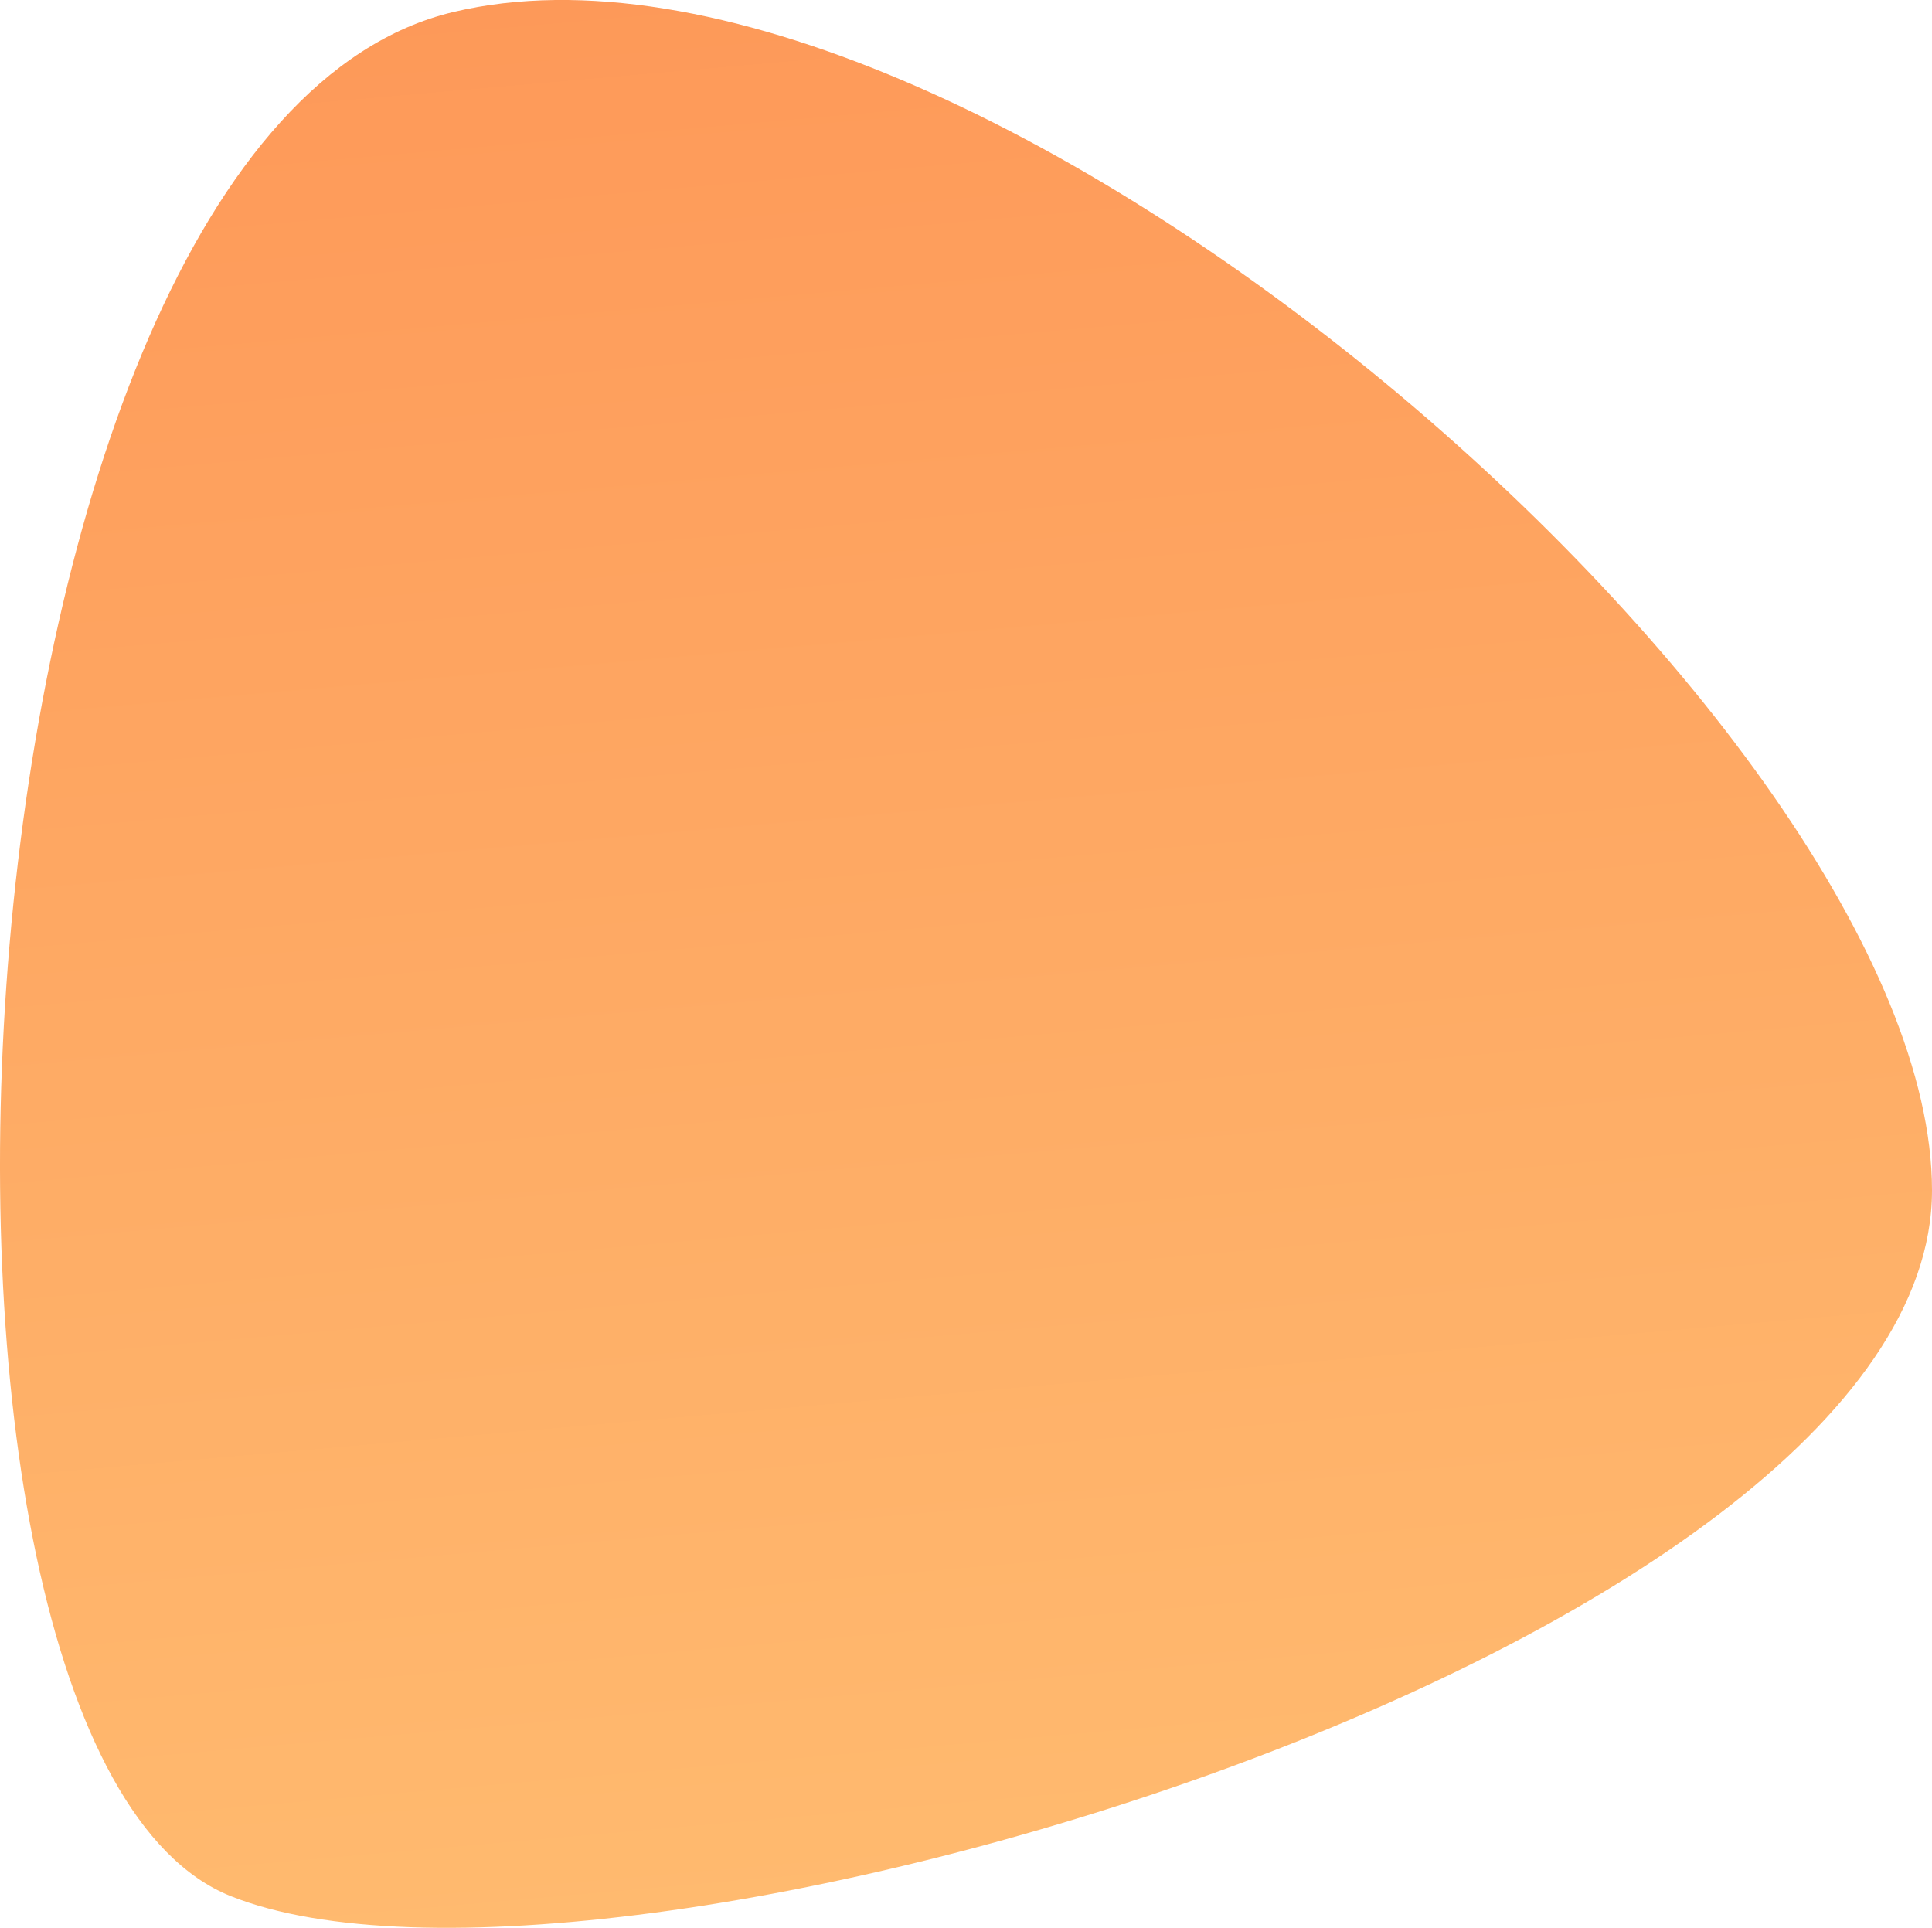
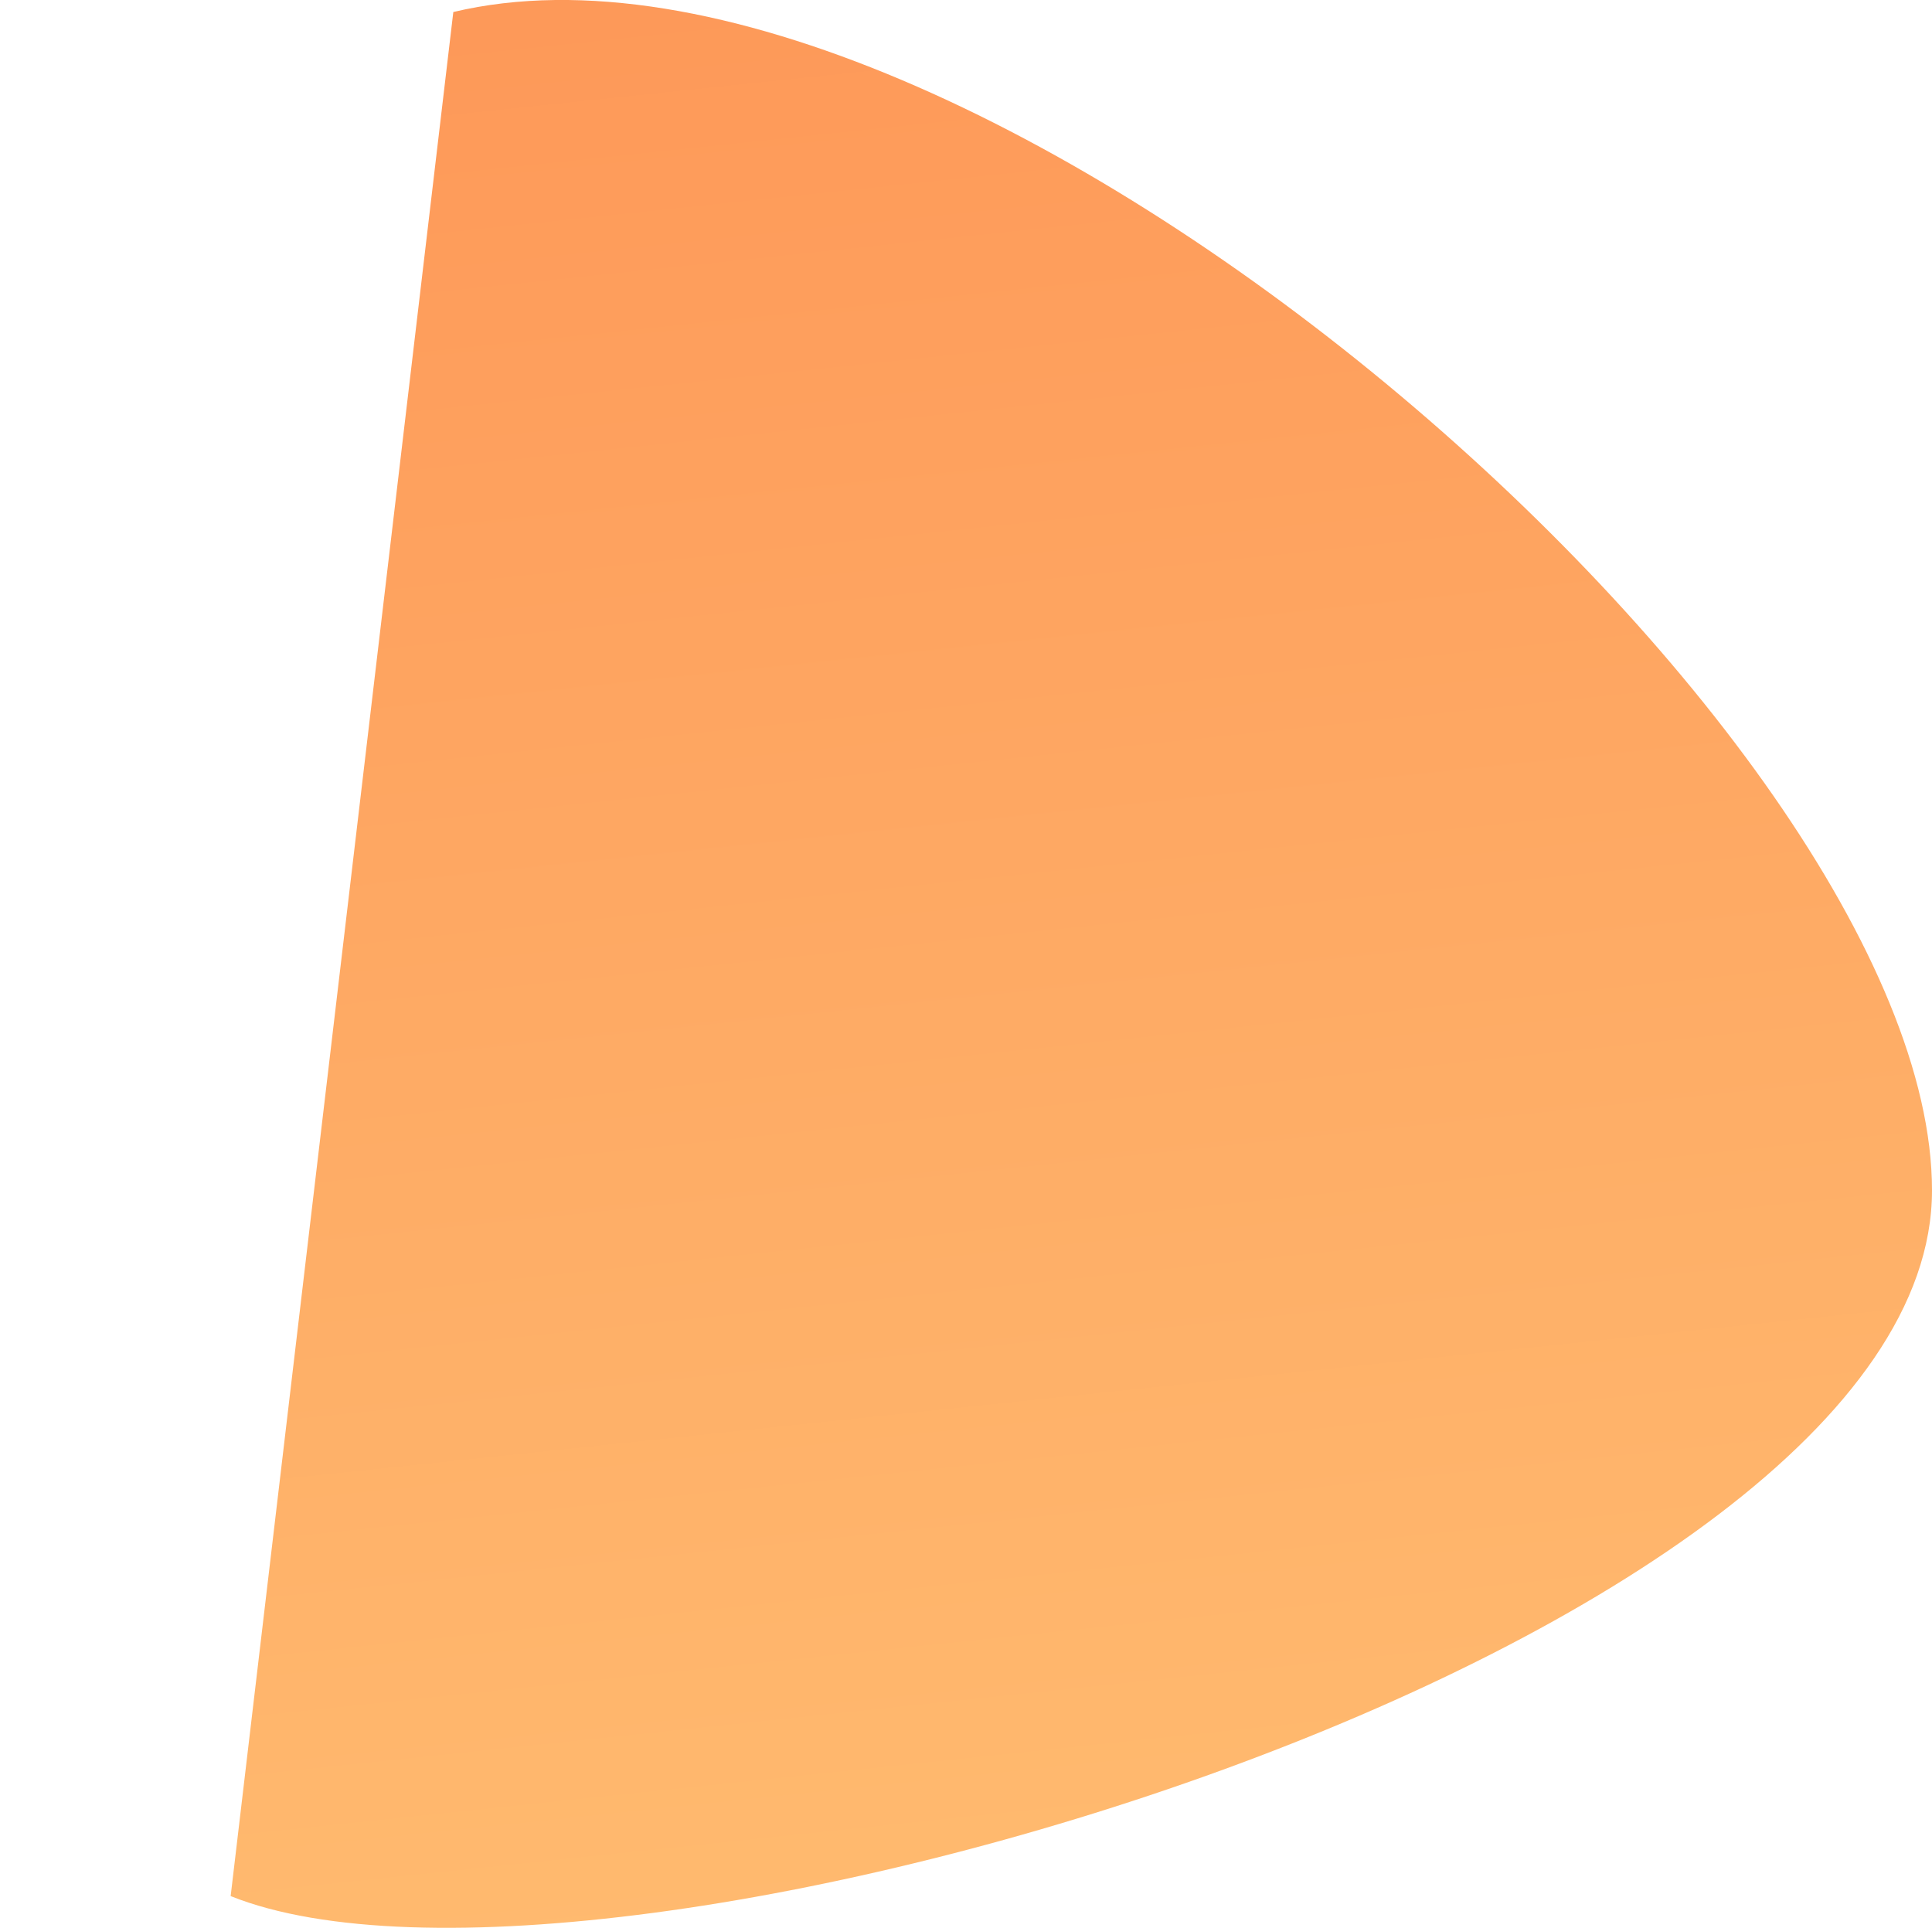
<svg xmlns="http://www.w3.org/2000/svg" width="77.034" height="76.874" viewBox="0 0 77.034 76.874">
  <defs>
    <linearGradient id="linear-gradient" x1="0.402" y1="-0.215" x2="0.5" y2="1" gradientUnits="objectBoundingBox">
      <stop offset="0" stop-color="#fd8f52" />
      <stop offset="1" stop-color="#ffbd71" />
    </linearGradient>
  </defs>
-   <path id="Path_7" data-name="Path 7" d="M44.629,1896.9c20.551-4.888,58.959,28.731,58.959,46.987s-53.043,34.067-67.837,28.142S24.078,1901.789,44.629,1896.9Z" transform="translate(-26.554 -1896.421)" fill="url(#linear-gradient)" />
+   <path id="Path_7" data-name="Path 7" d="M44.629,1896.9c20.551-4.888,58.959,28.731,58.959,46.987s-53.043,34.067-67.837,28.142Z" transform="translate(-26.554 -1896.421)" fill="url(#linear-gradient)" />
</svg>